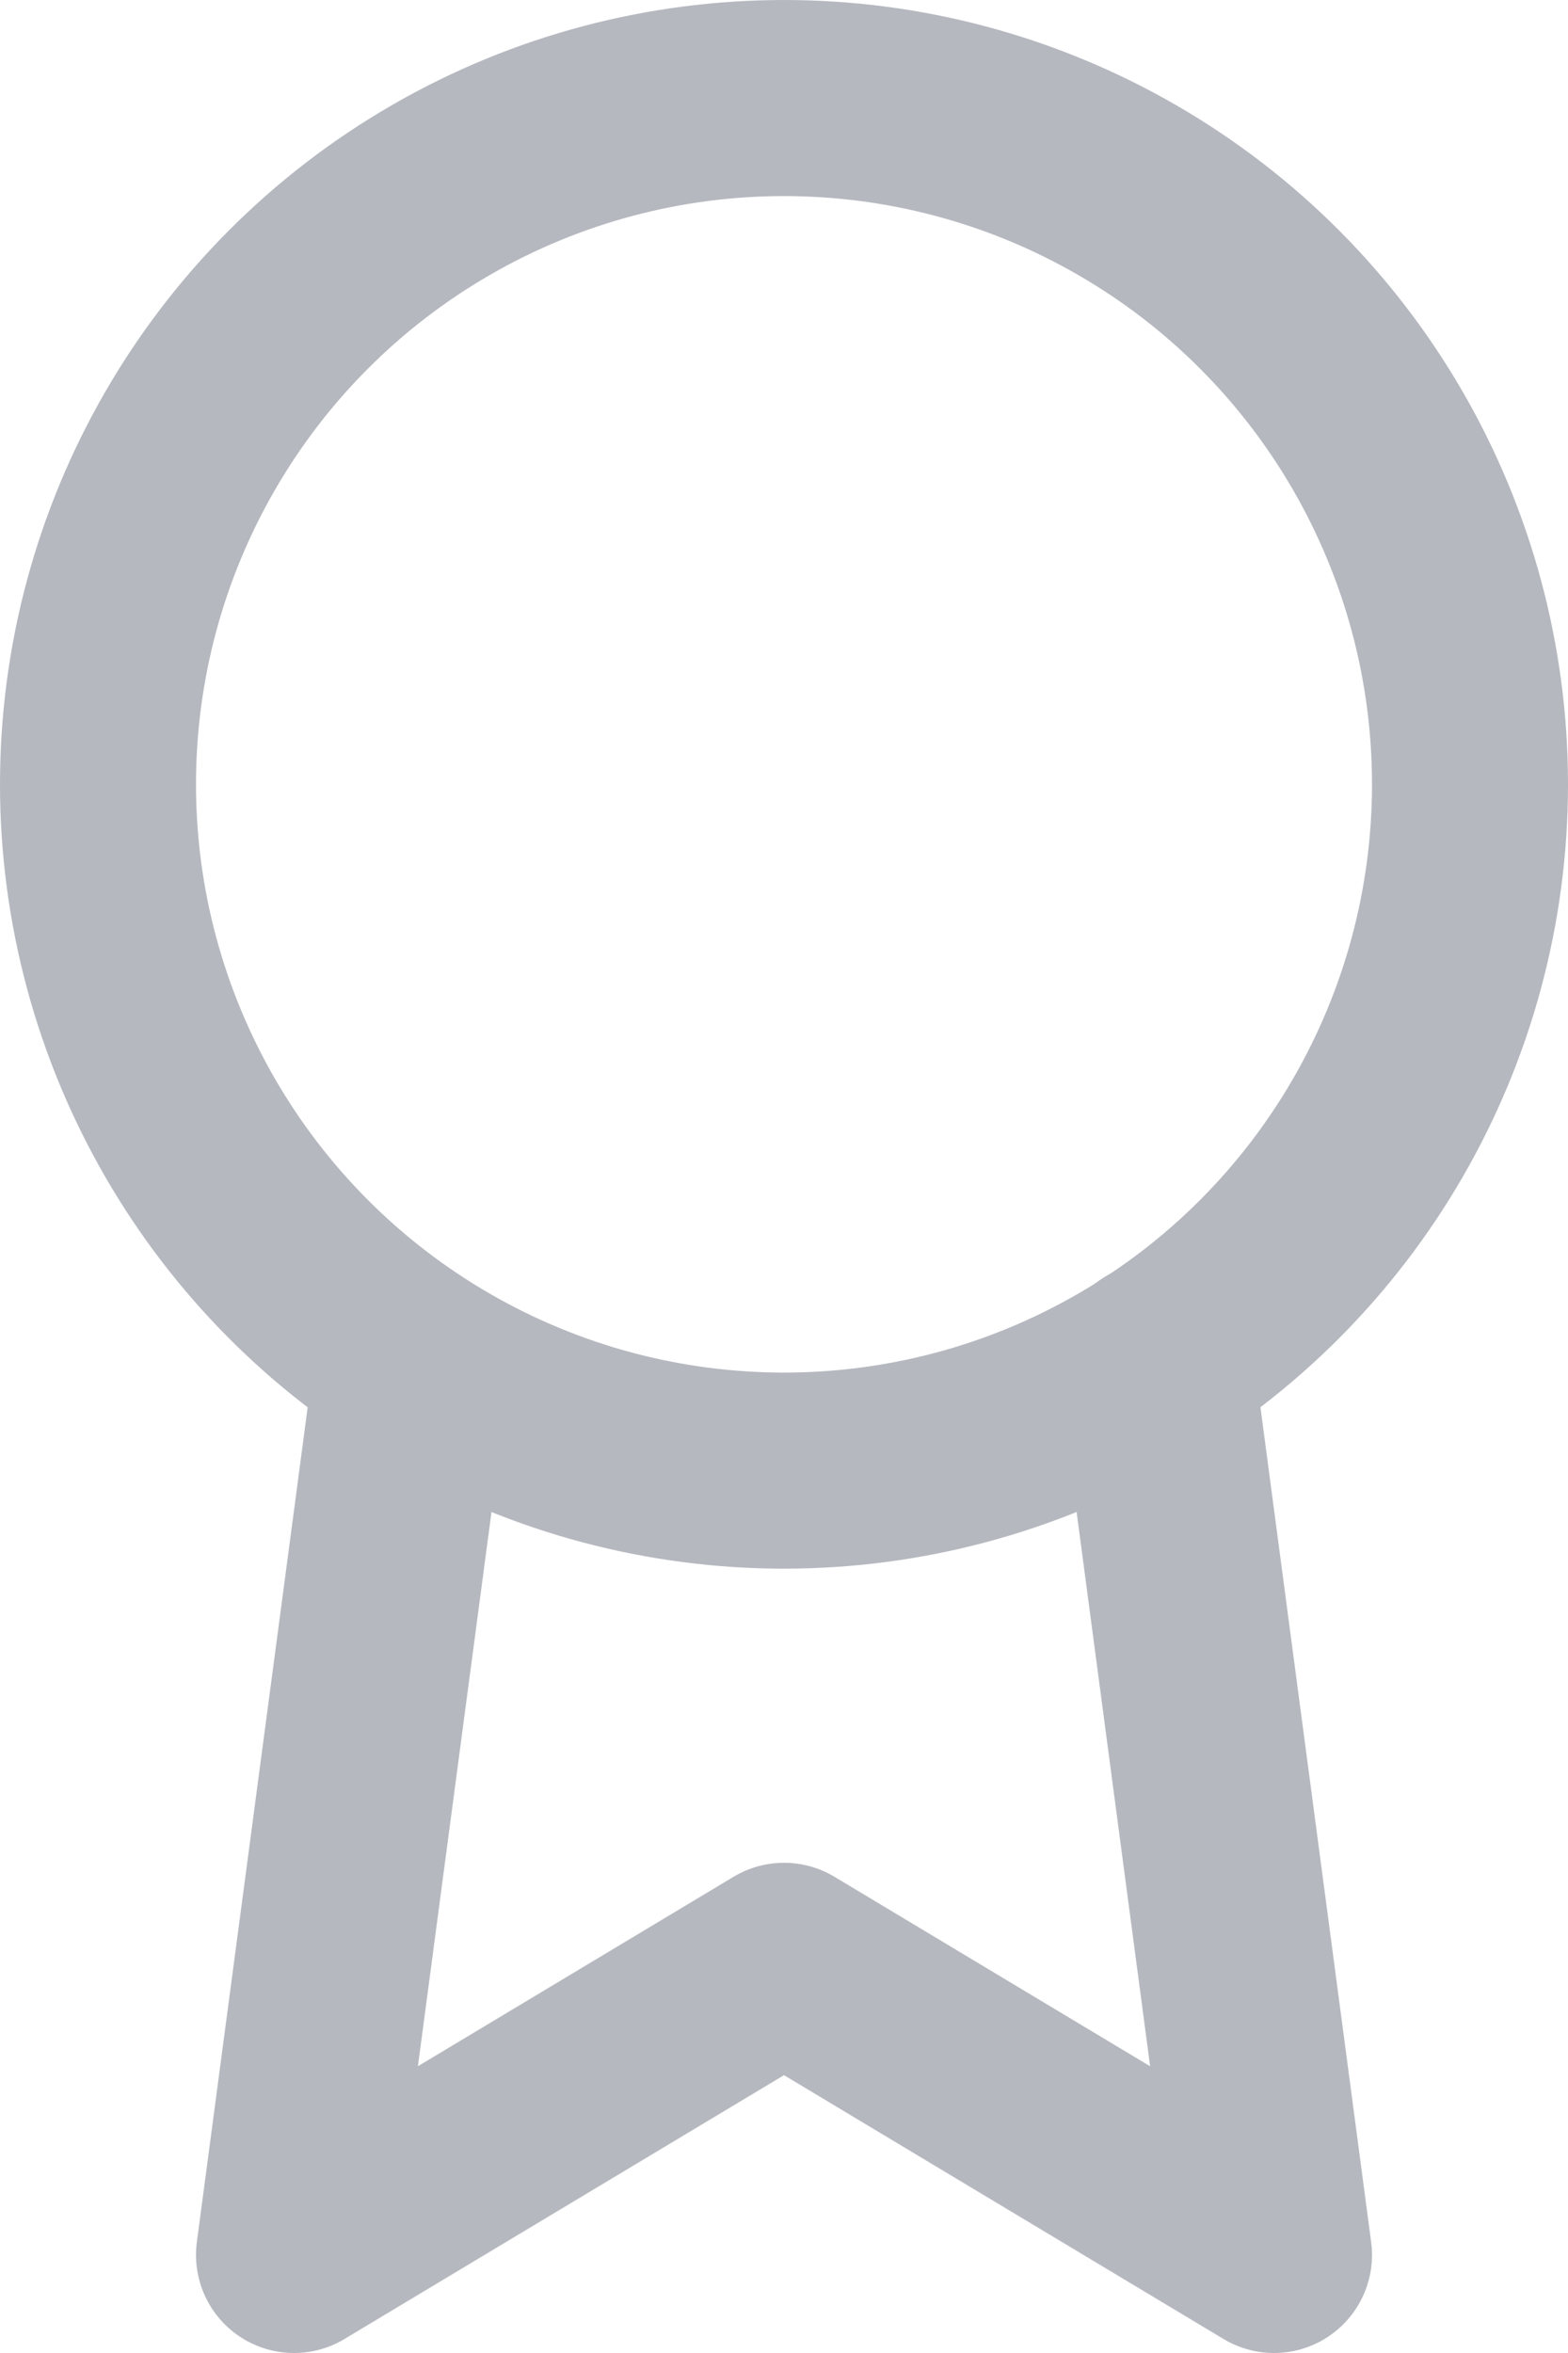
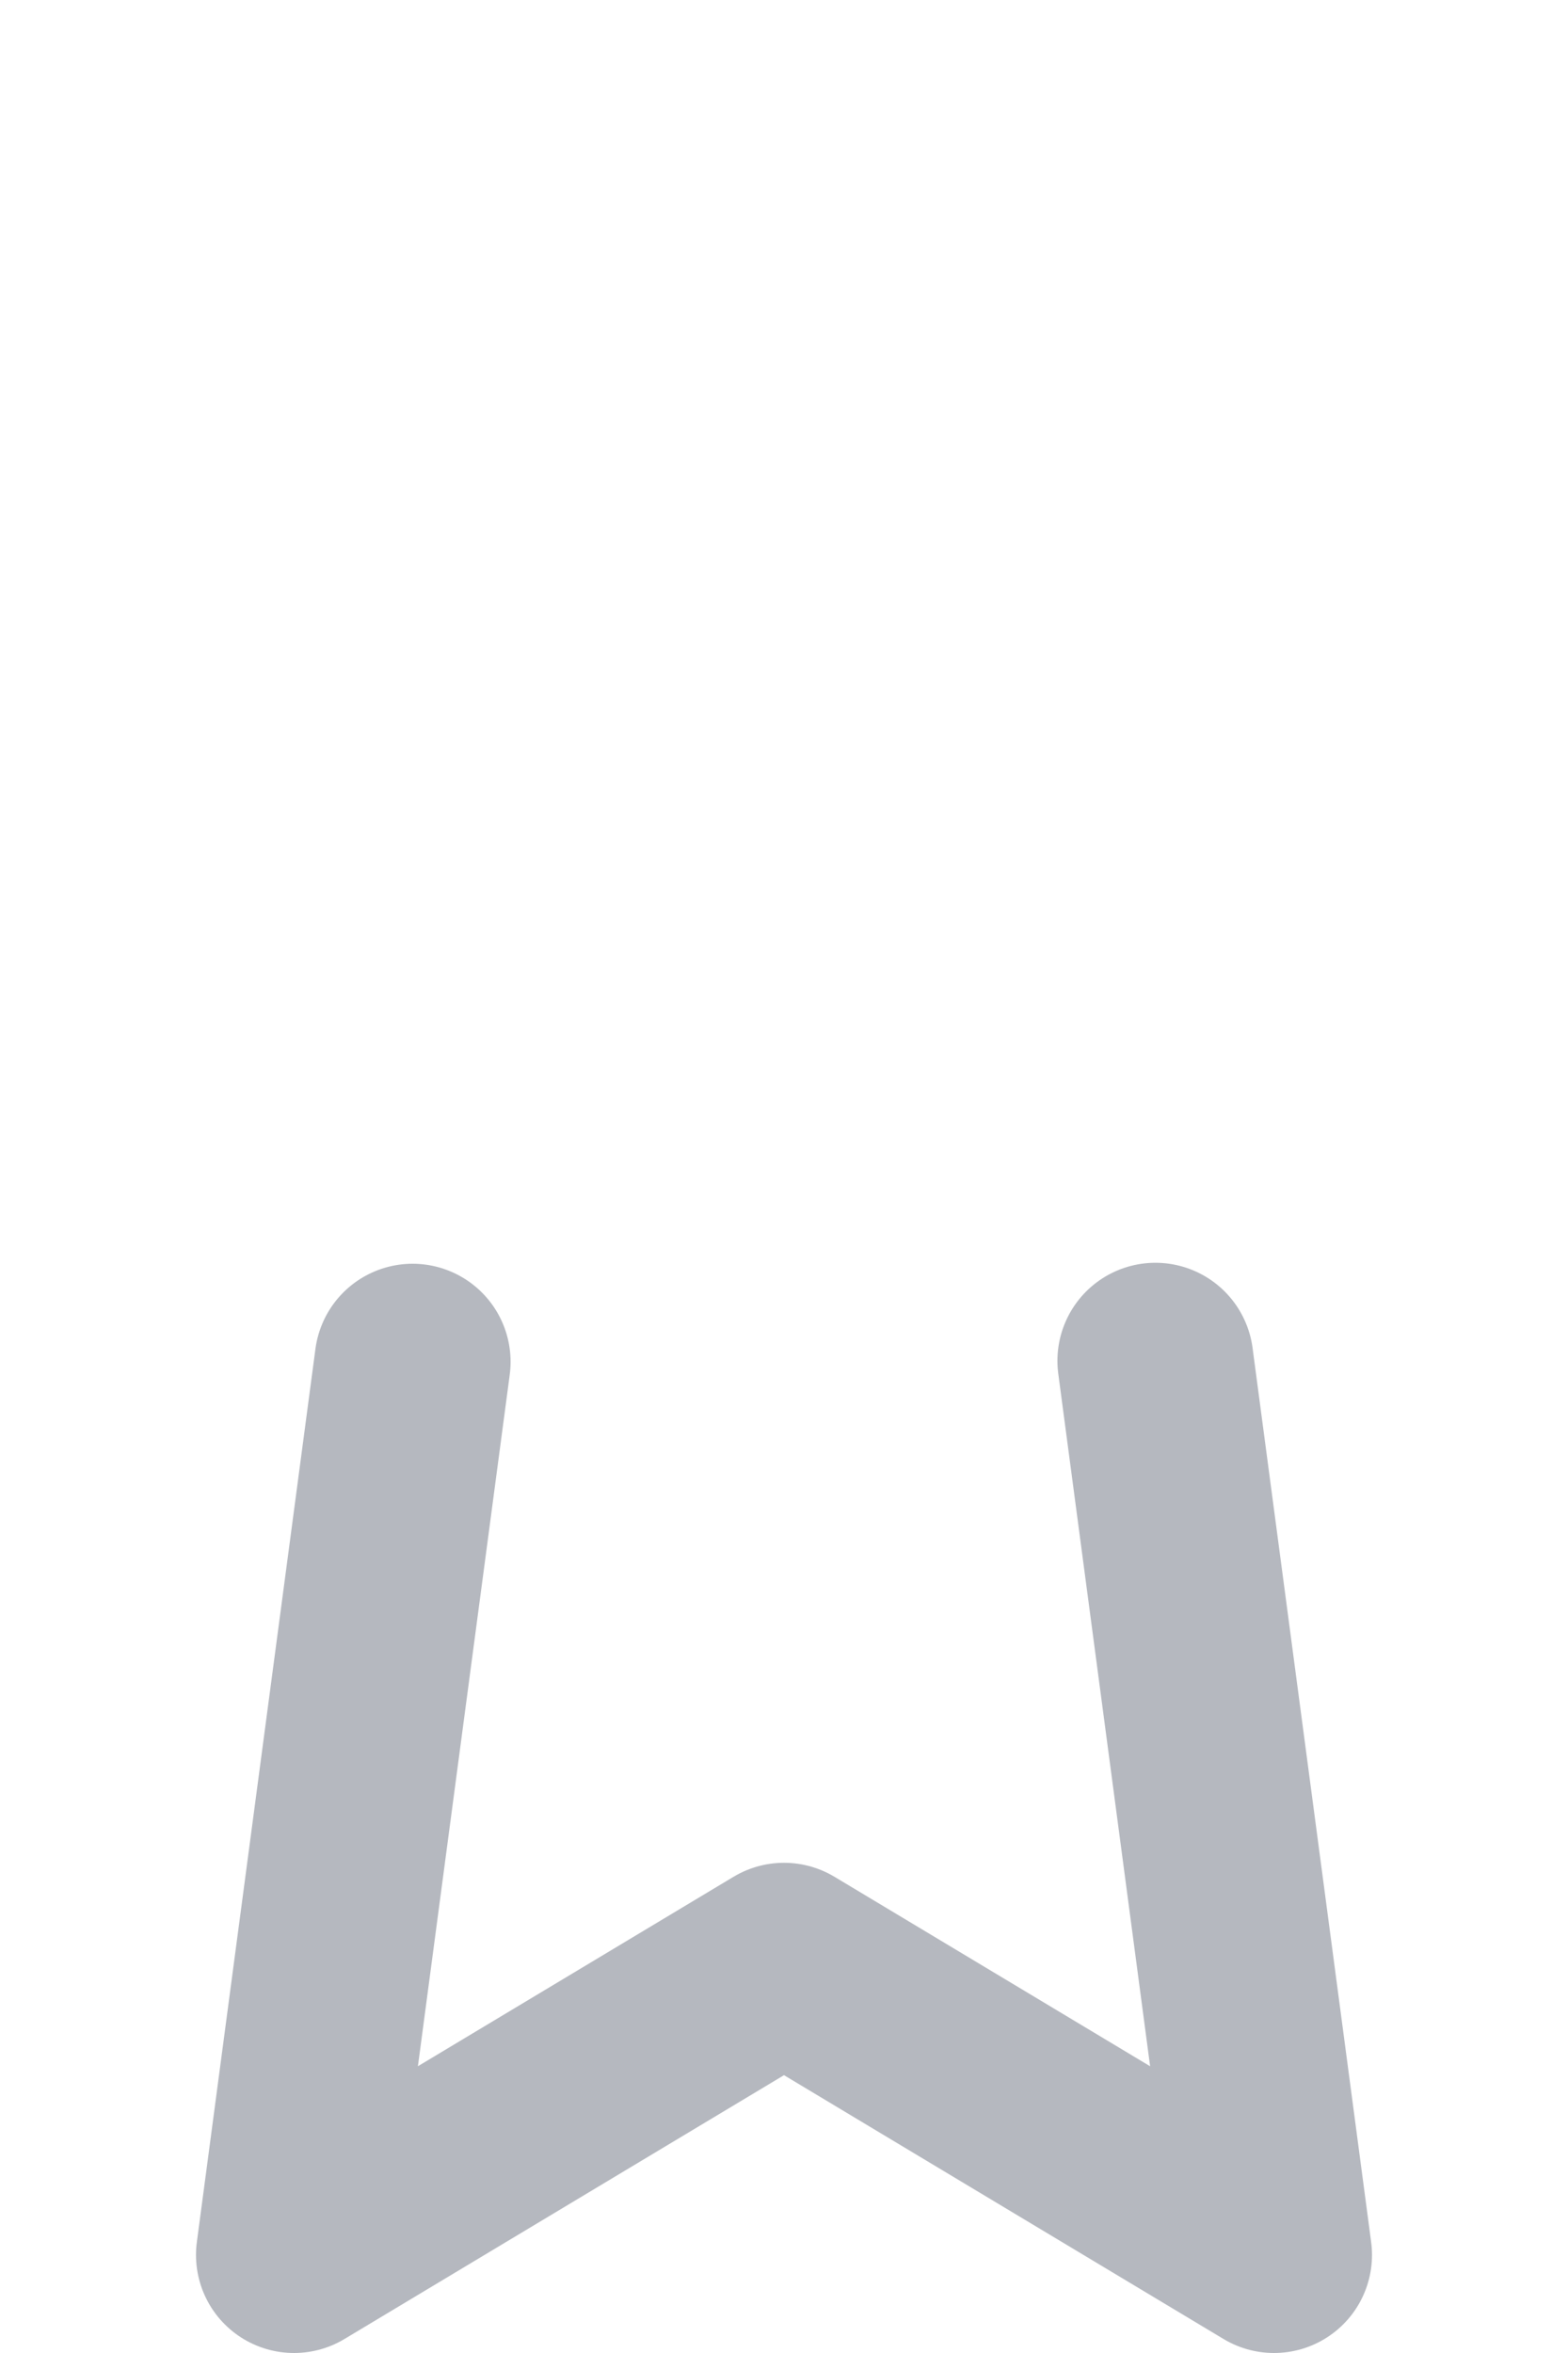
<svg xmlns="http://www.w3.org/2000/svg" width="16" height="24" viewBox="0 0 16 24">
  <g transform="translate(-4)" opacity="0.5">
-     <circle cx="7" cy="7" r="7" transform="translate(5 1)" fill="none" stroke="#6b727f" stroke-linecap="round" stroke-linejoin="round" stroke-width="2" />
    <path d="M8.21,13.89,7,23l5-3,5,3-1.21-9.12" fill="none" stroke="#6b727f" stroke-linecap="round" stroke-linejoin="round" stroke-width="2" />
  </g>
</svg>